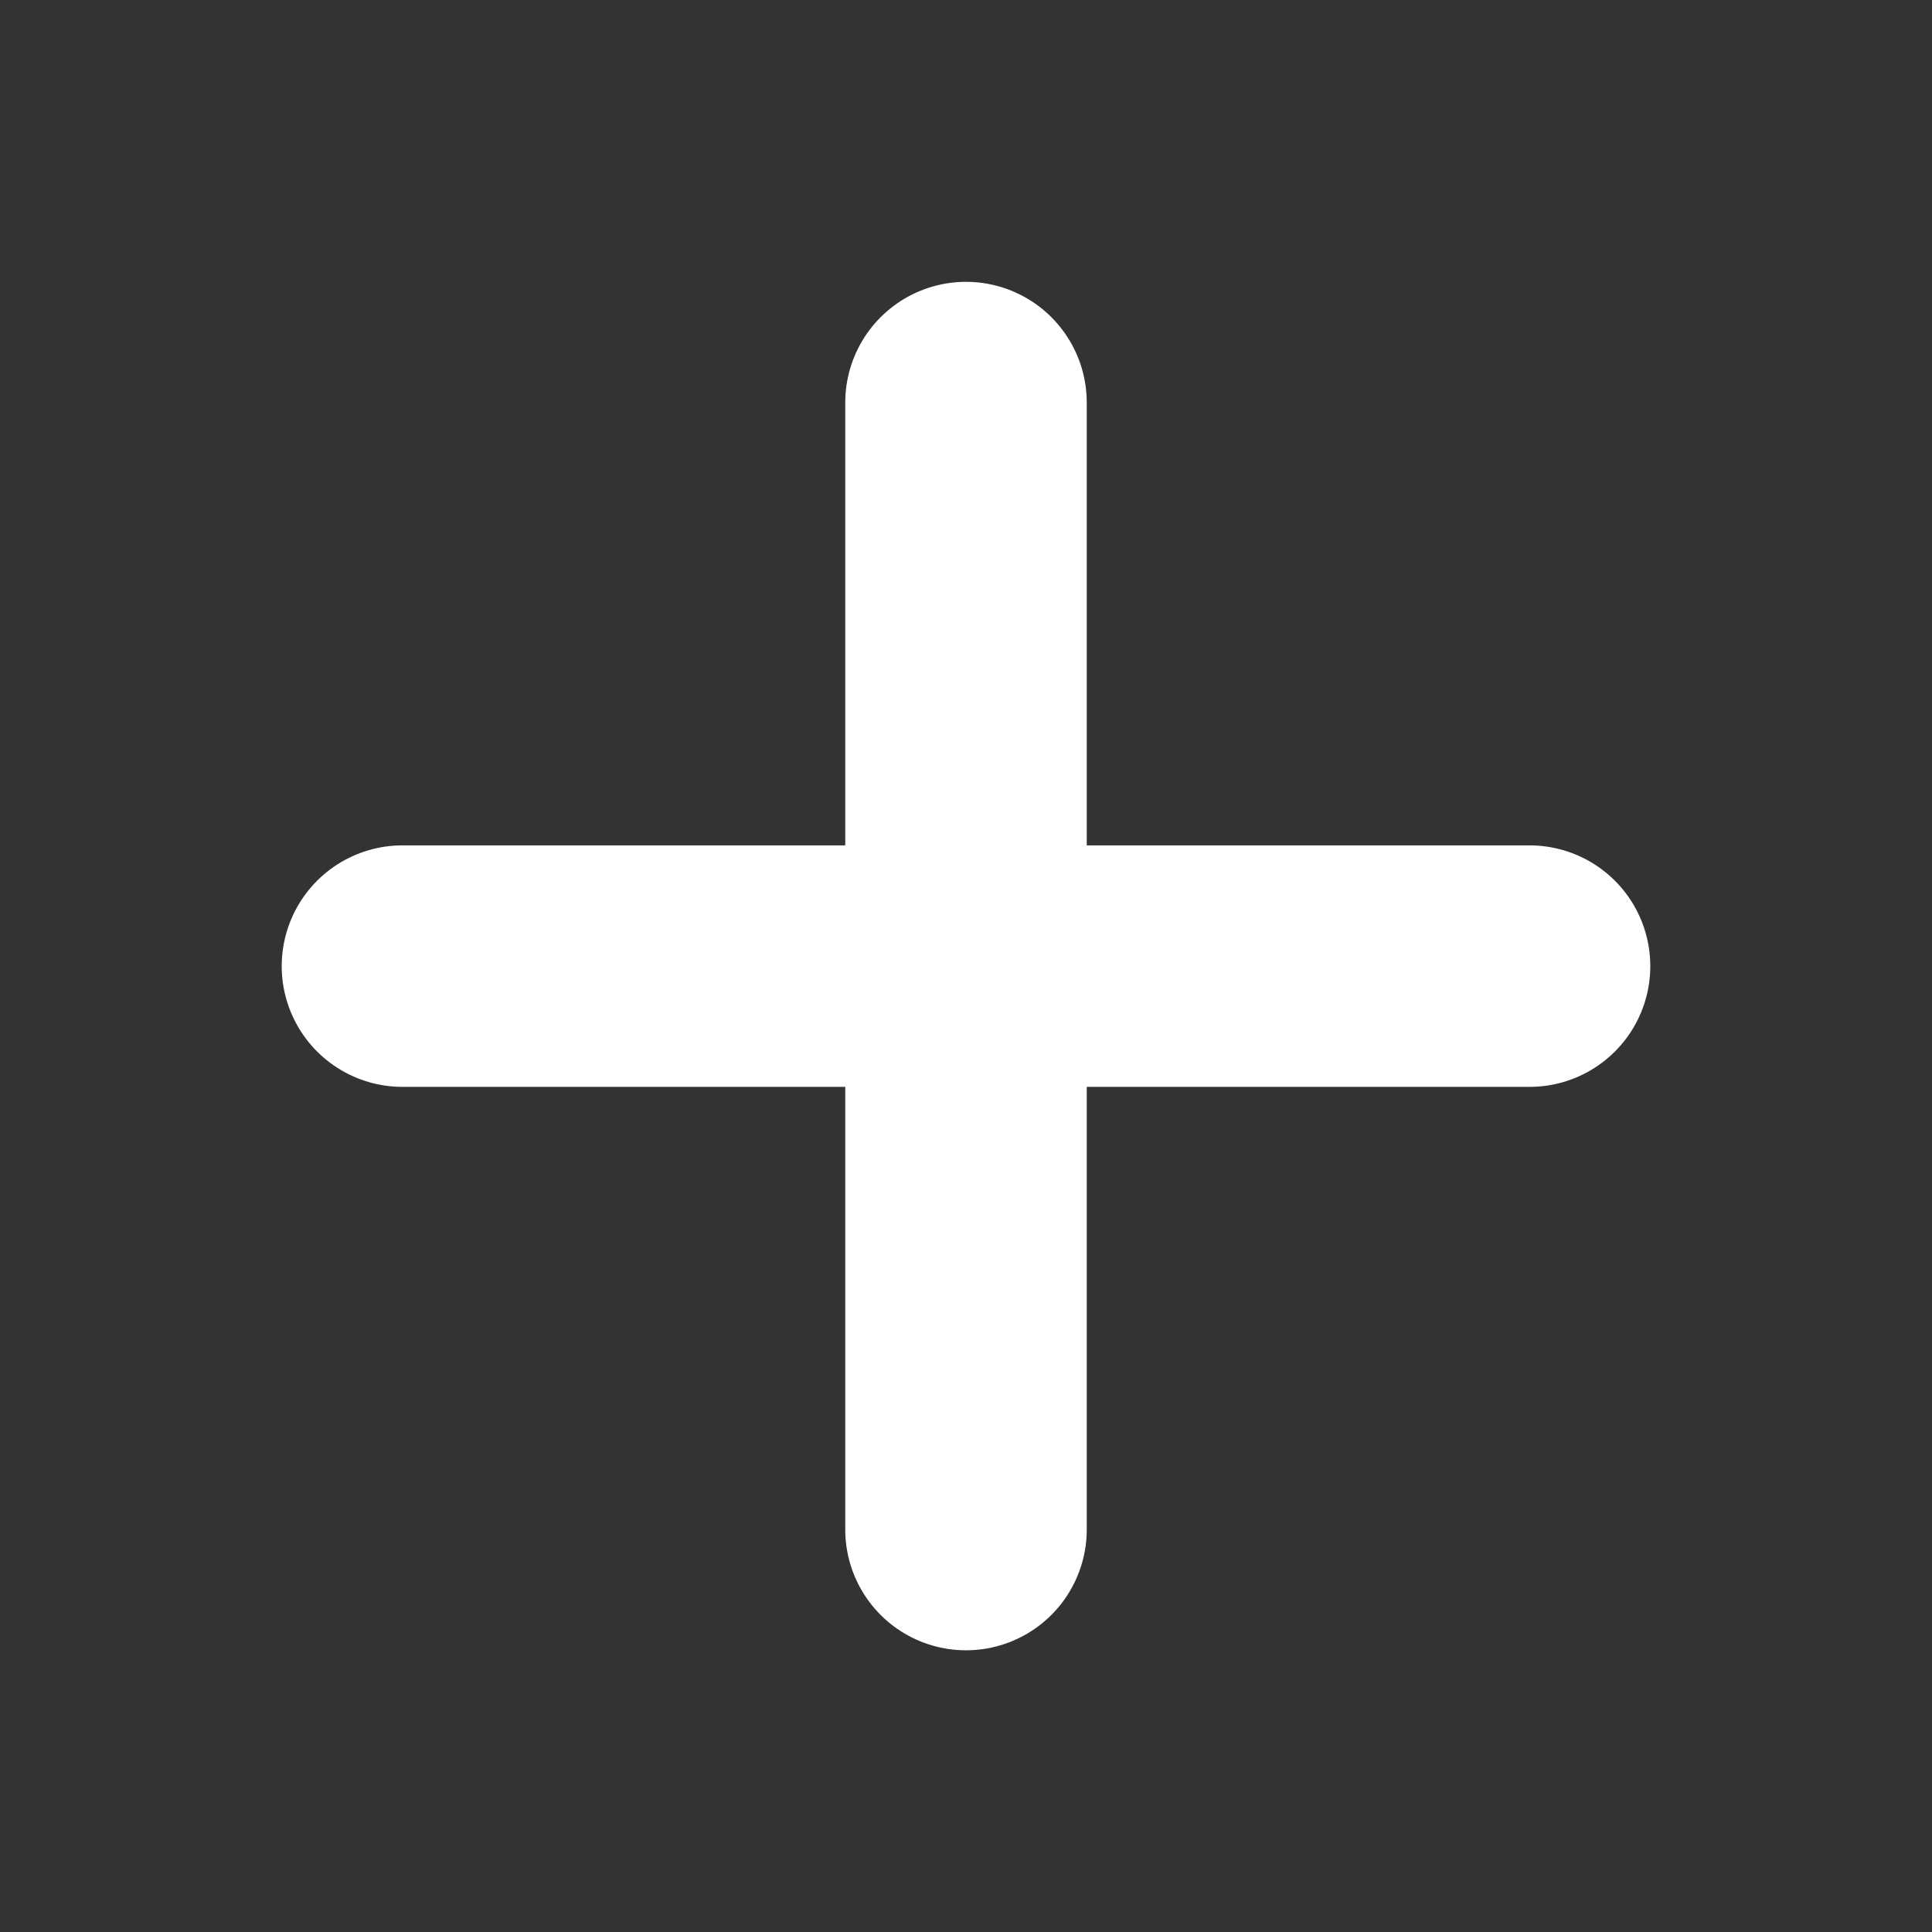
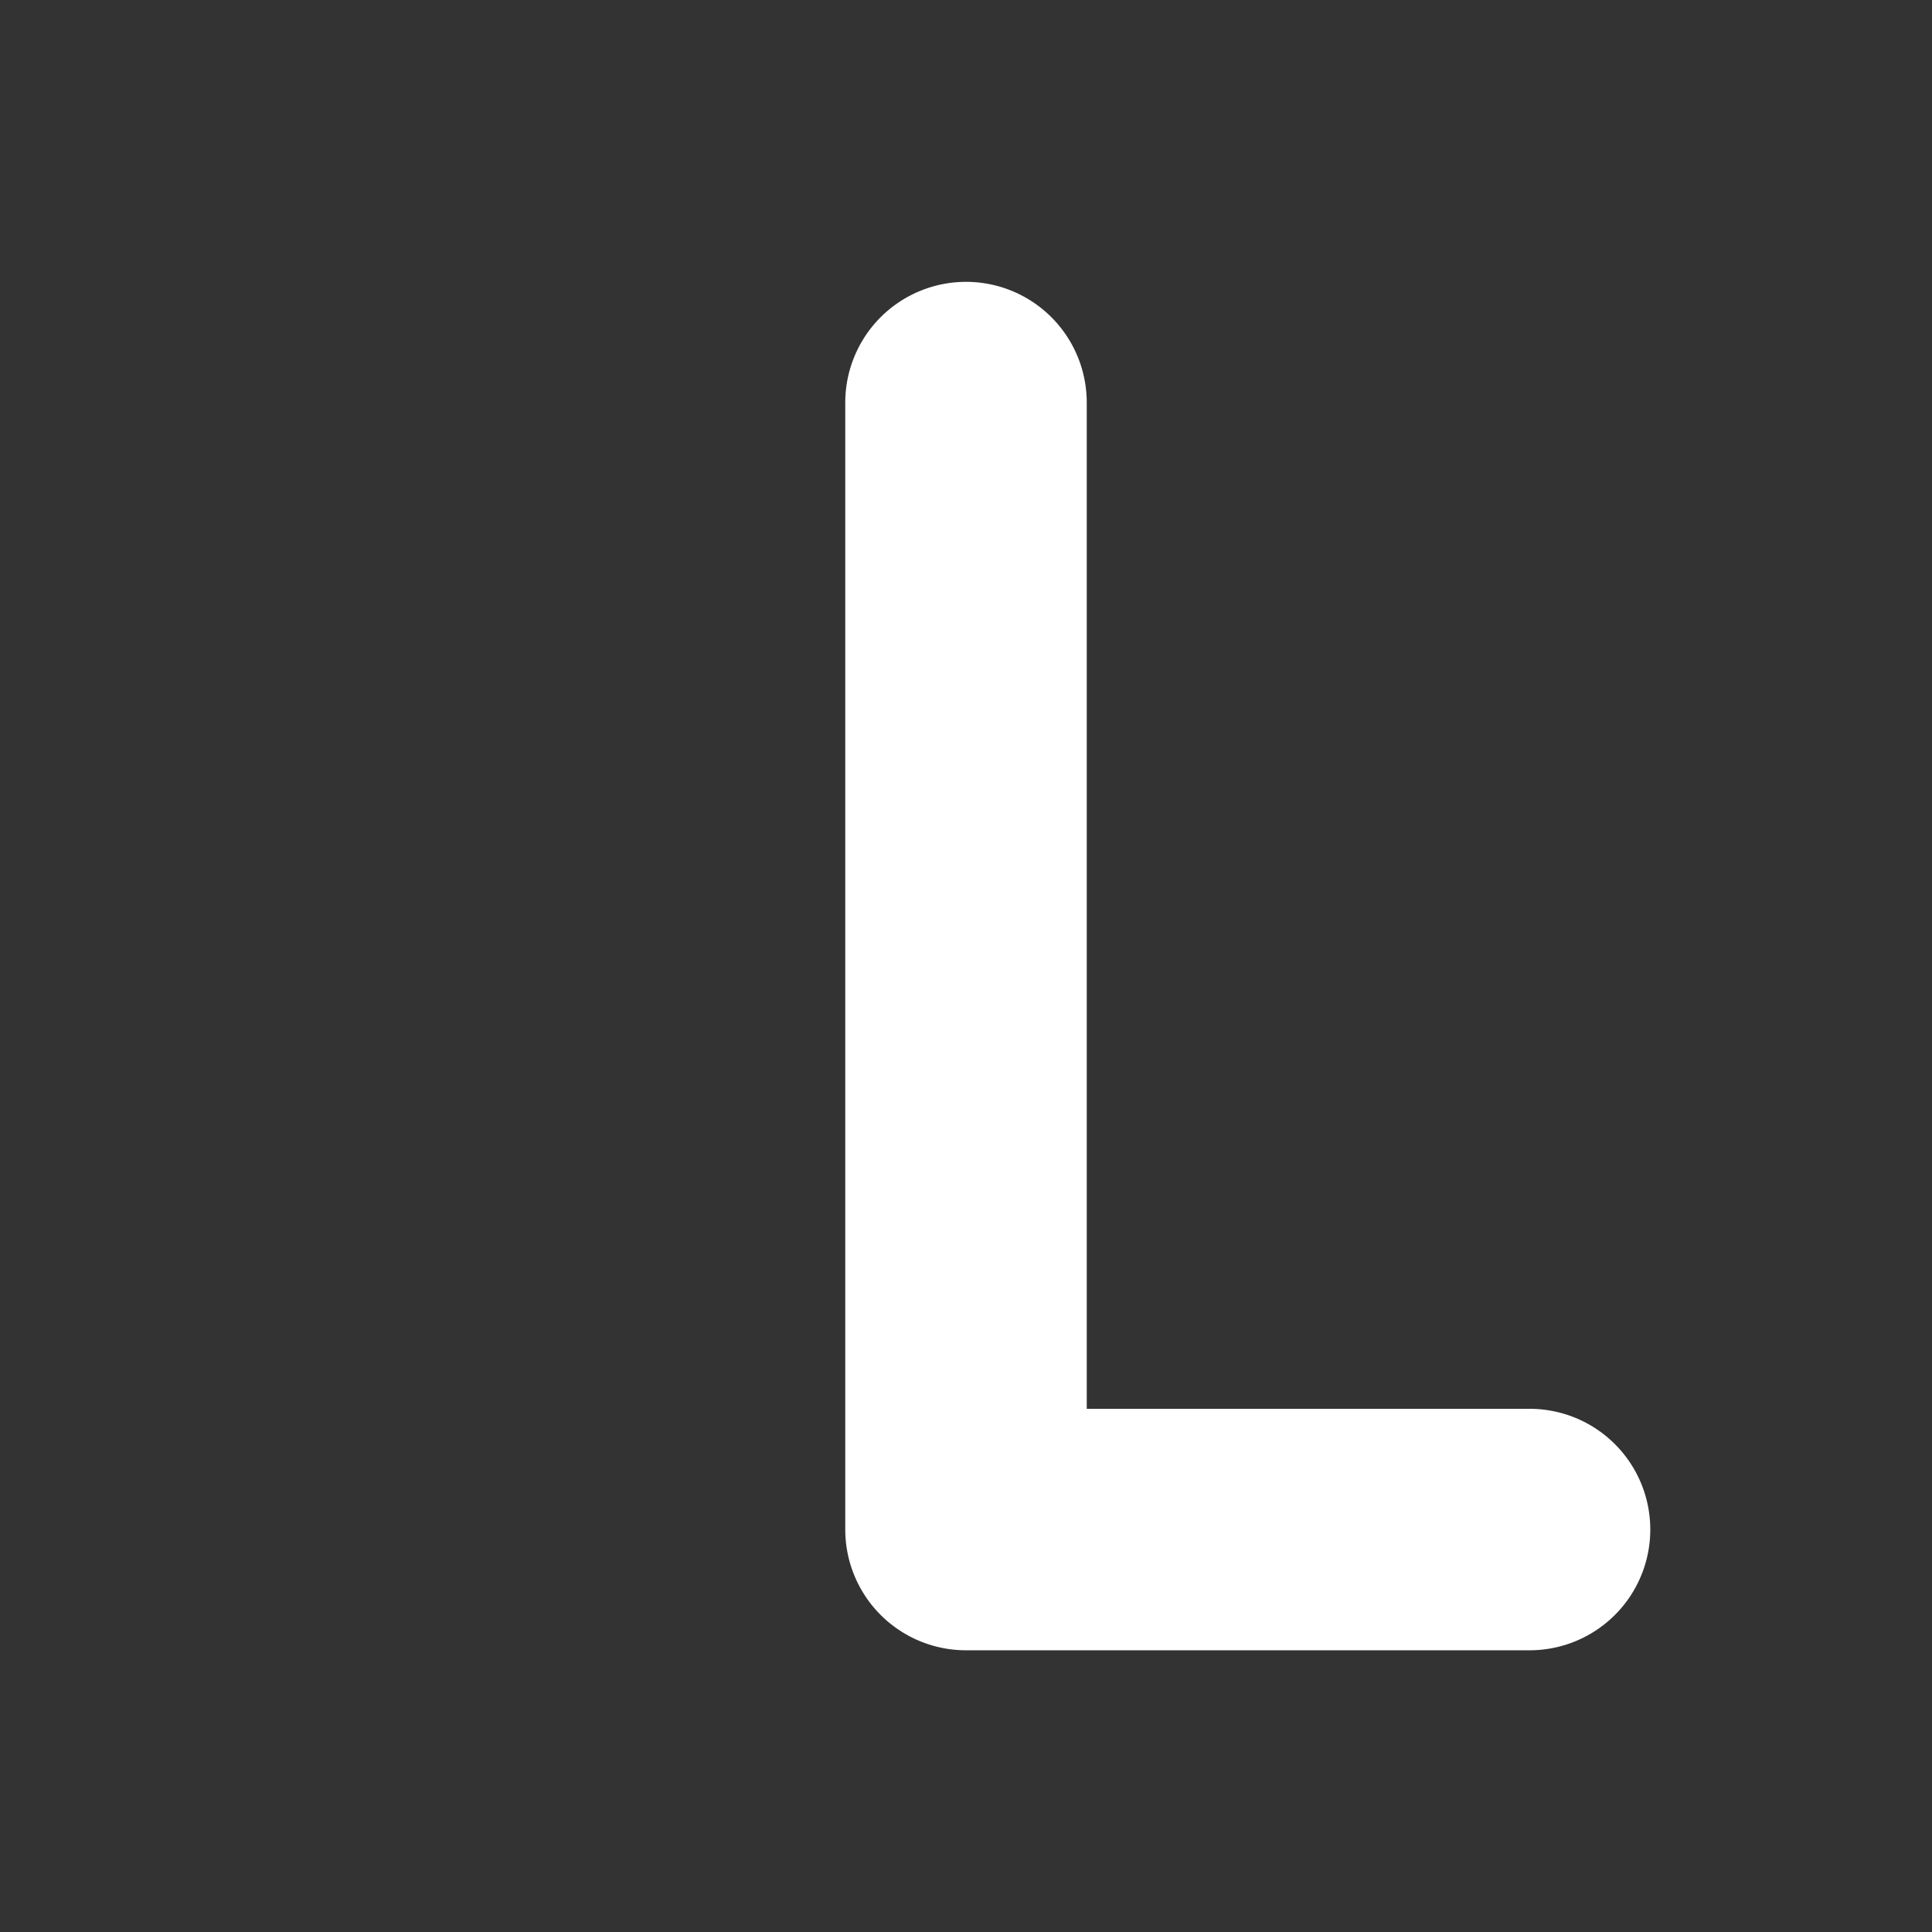
<svg xmlns="http://www.w3.org/2000/svg" width="16" height="16" viewBox="0 0 16 16" fill="none">
  <rect x="0" y="0" width="16" height="16" fill="#333333" stroke="none" />
-   <path d="M8 3.334V12.667M3.333 8.001H12.667" stroke="white" stroke-width="2" stroke-linecap="round" stroke-linejoin="round" />
+   <path d="M8 3.334V12.667H12.667" stroke="white" stroke-width="2" stroke-linecap="round" stroke-linejoin="round" />
</svg>